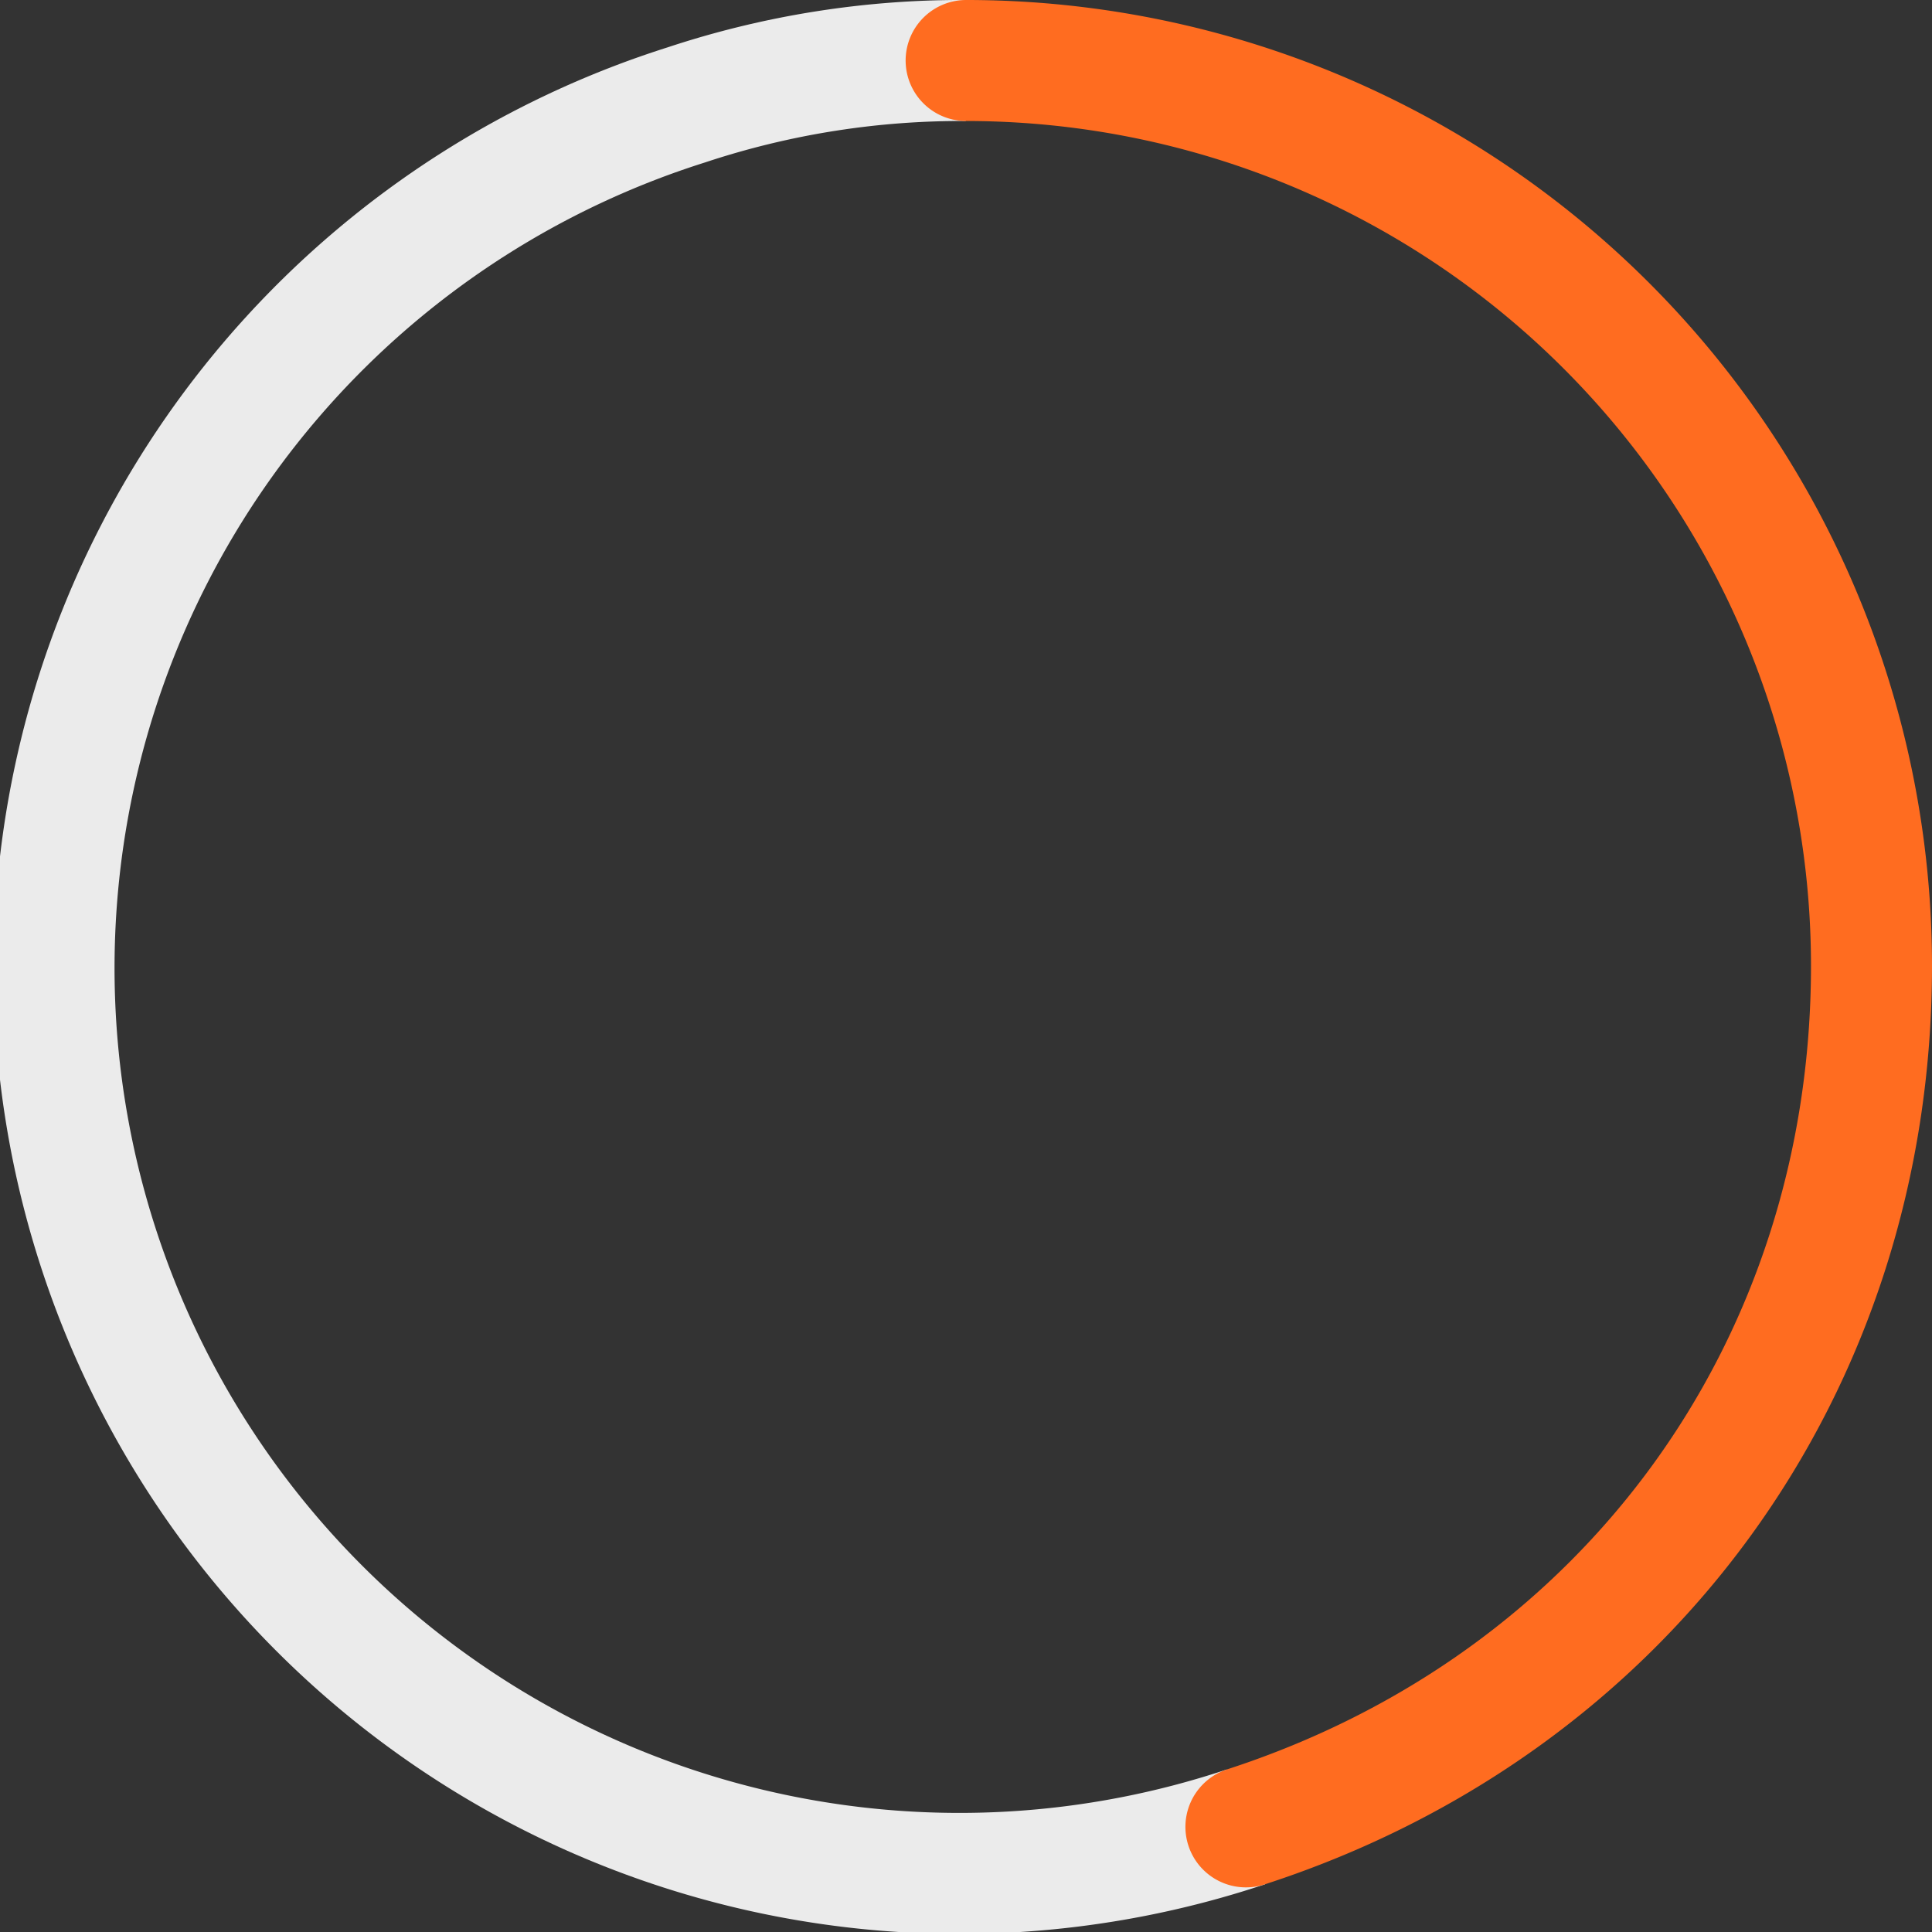
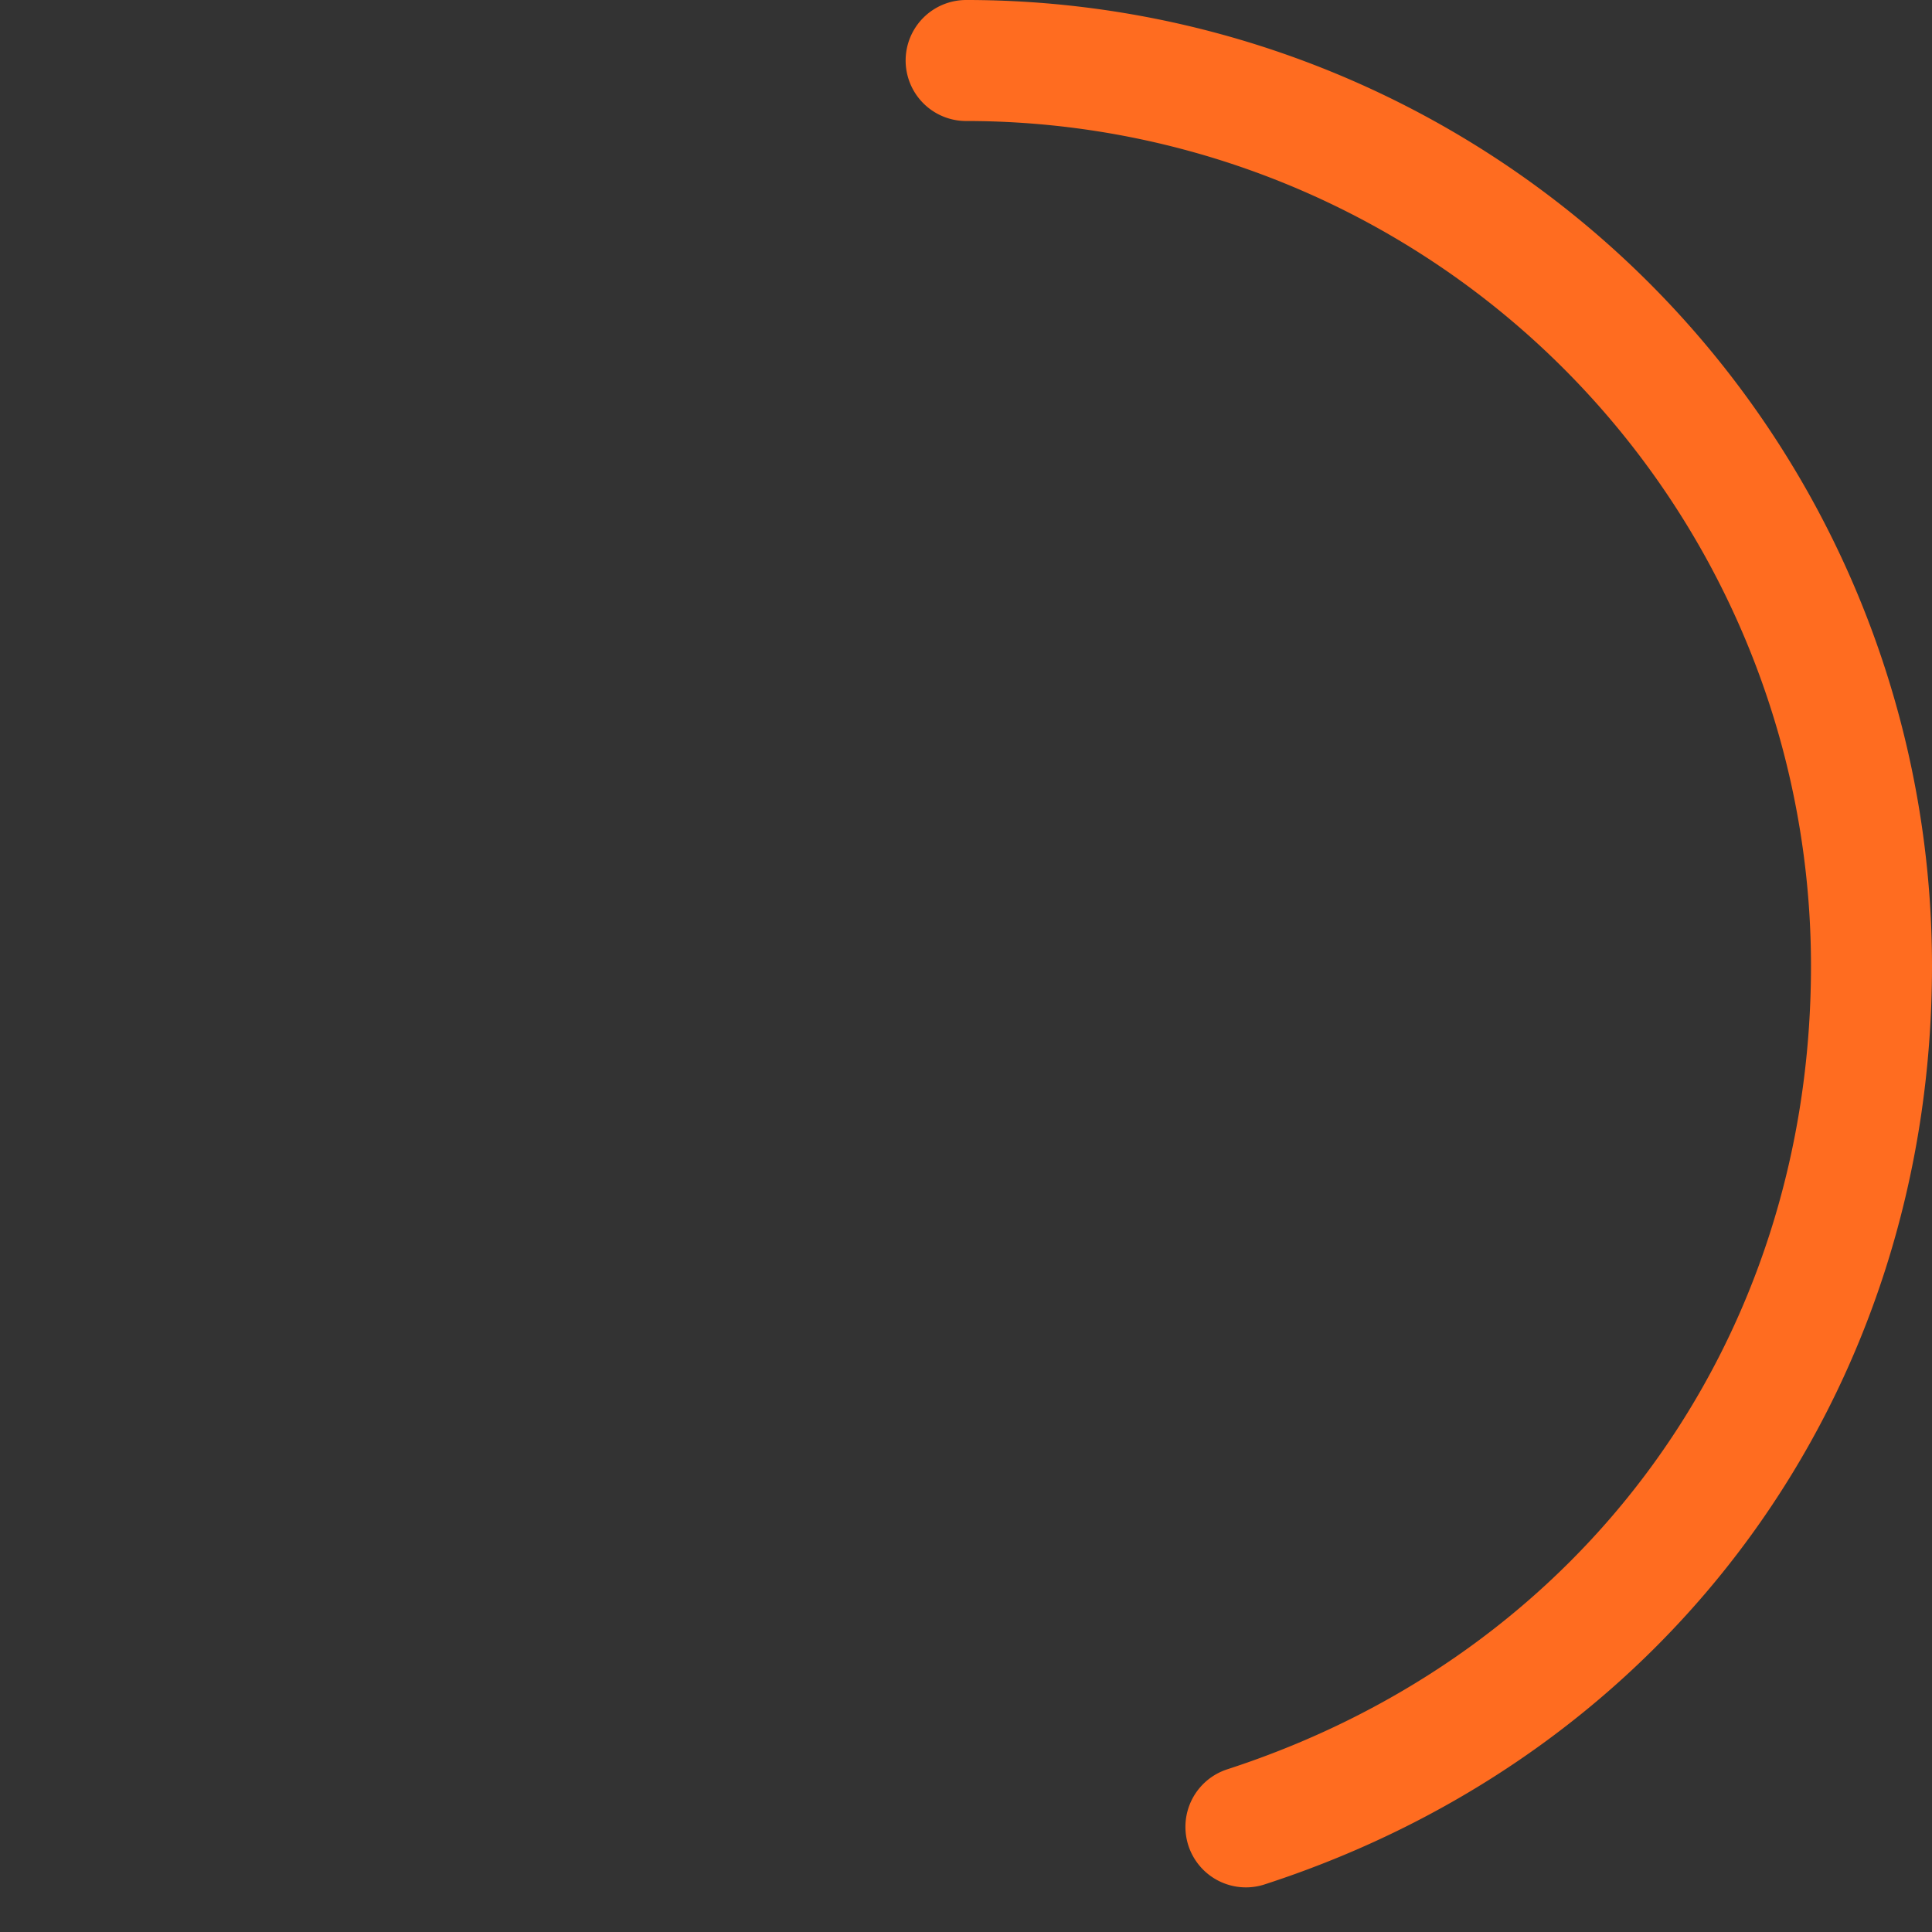
<svg xmlns="http://www.w3.org/2000/svg" width="191.587" height="191.587" viewBox="0 0 191.587 191.587">
  <rect x="0" y="0" width="191.587" height="191.587" fill="#333333" stroke="none" />
  <g id="Group_57389" data-name="Group 57389" transform="translate(-1231.993 -528)">
-     <path id="Path_9039" data-name="Path 9039" d="M123.545,181.162A89.778,89.778,0,1,1,68.059,10.4,86.614,86.614,0,0,1,95.8,6" transform="translate(1232 528)" fill="none" stroke="#ebebeb" stroke-miterlimit="10" stroke-width="12" />
    <path id="Path_9040" data-name="Path 9040" d="M95.8,6A89.778,89.778,0,0,1,185.58,95.778c0,39.765-24.216,73.1-62.035,85.383" transform="translate(1232 528)" fill="none" stroke="#ff6c20" stroke-linecap="round" stroke-miterlimit="10" stroke-width="12" />
  </g>
</svg>